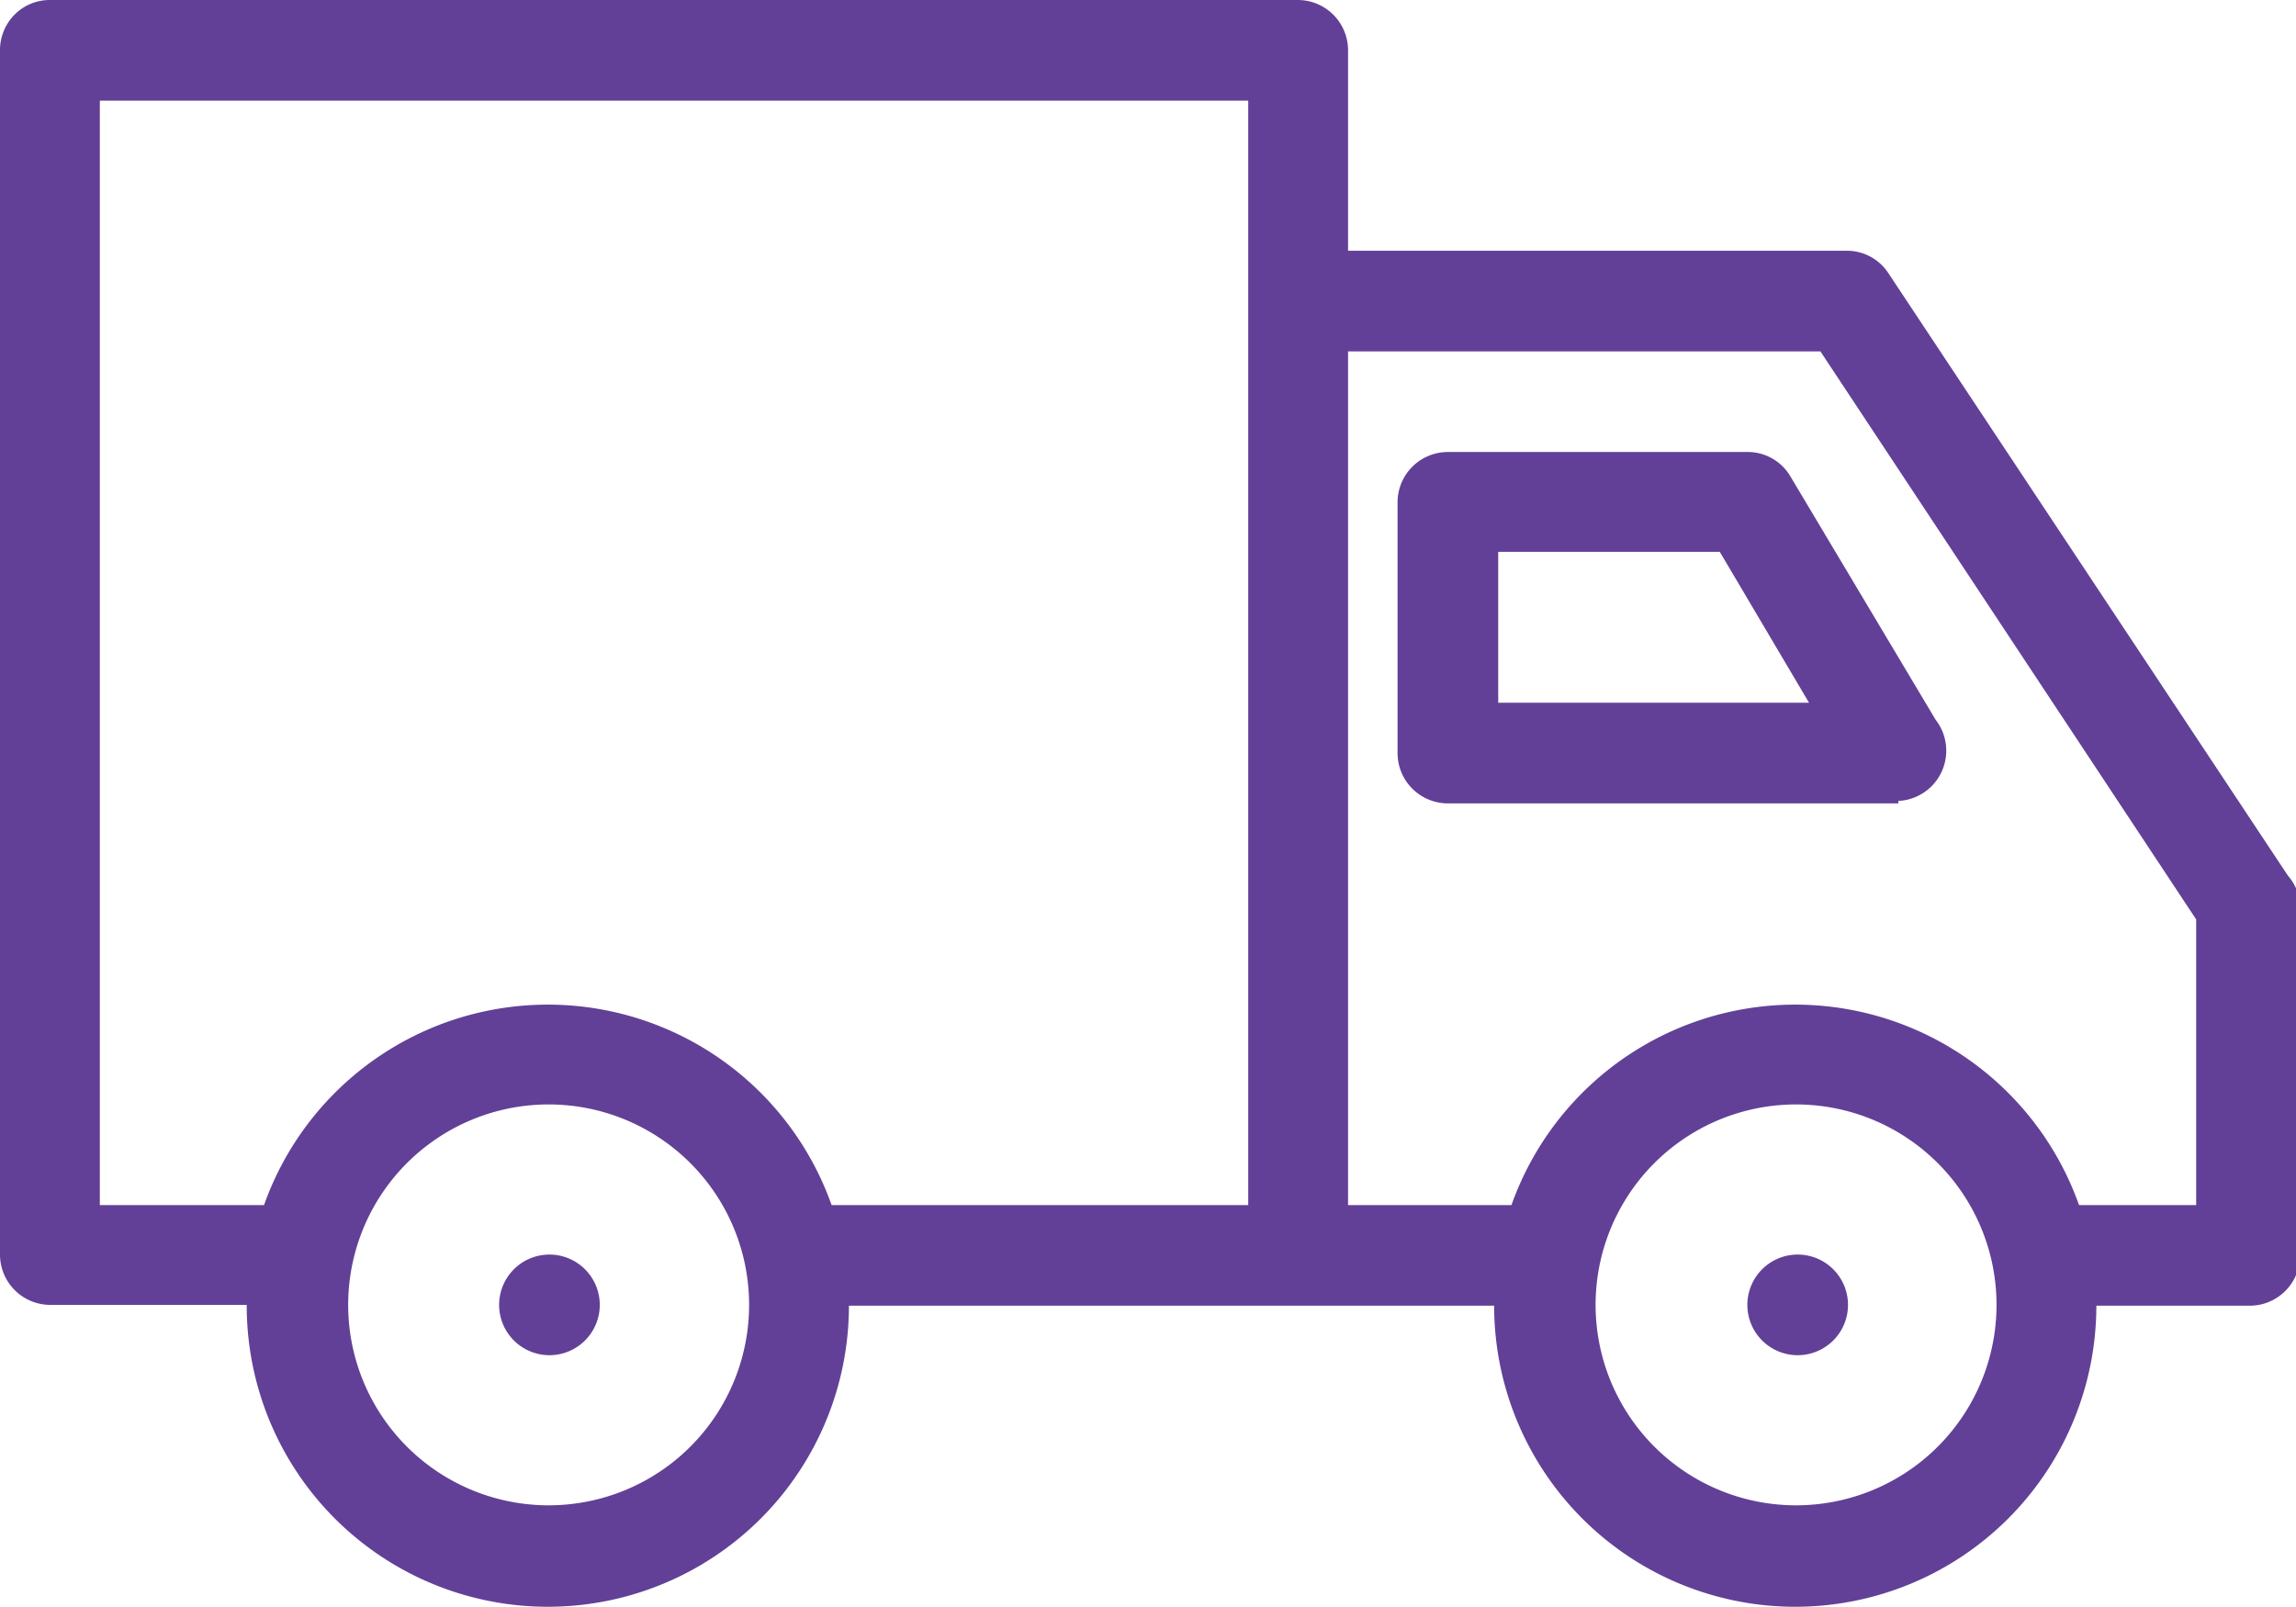
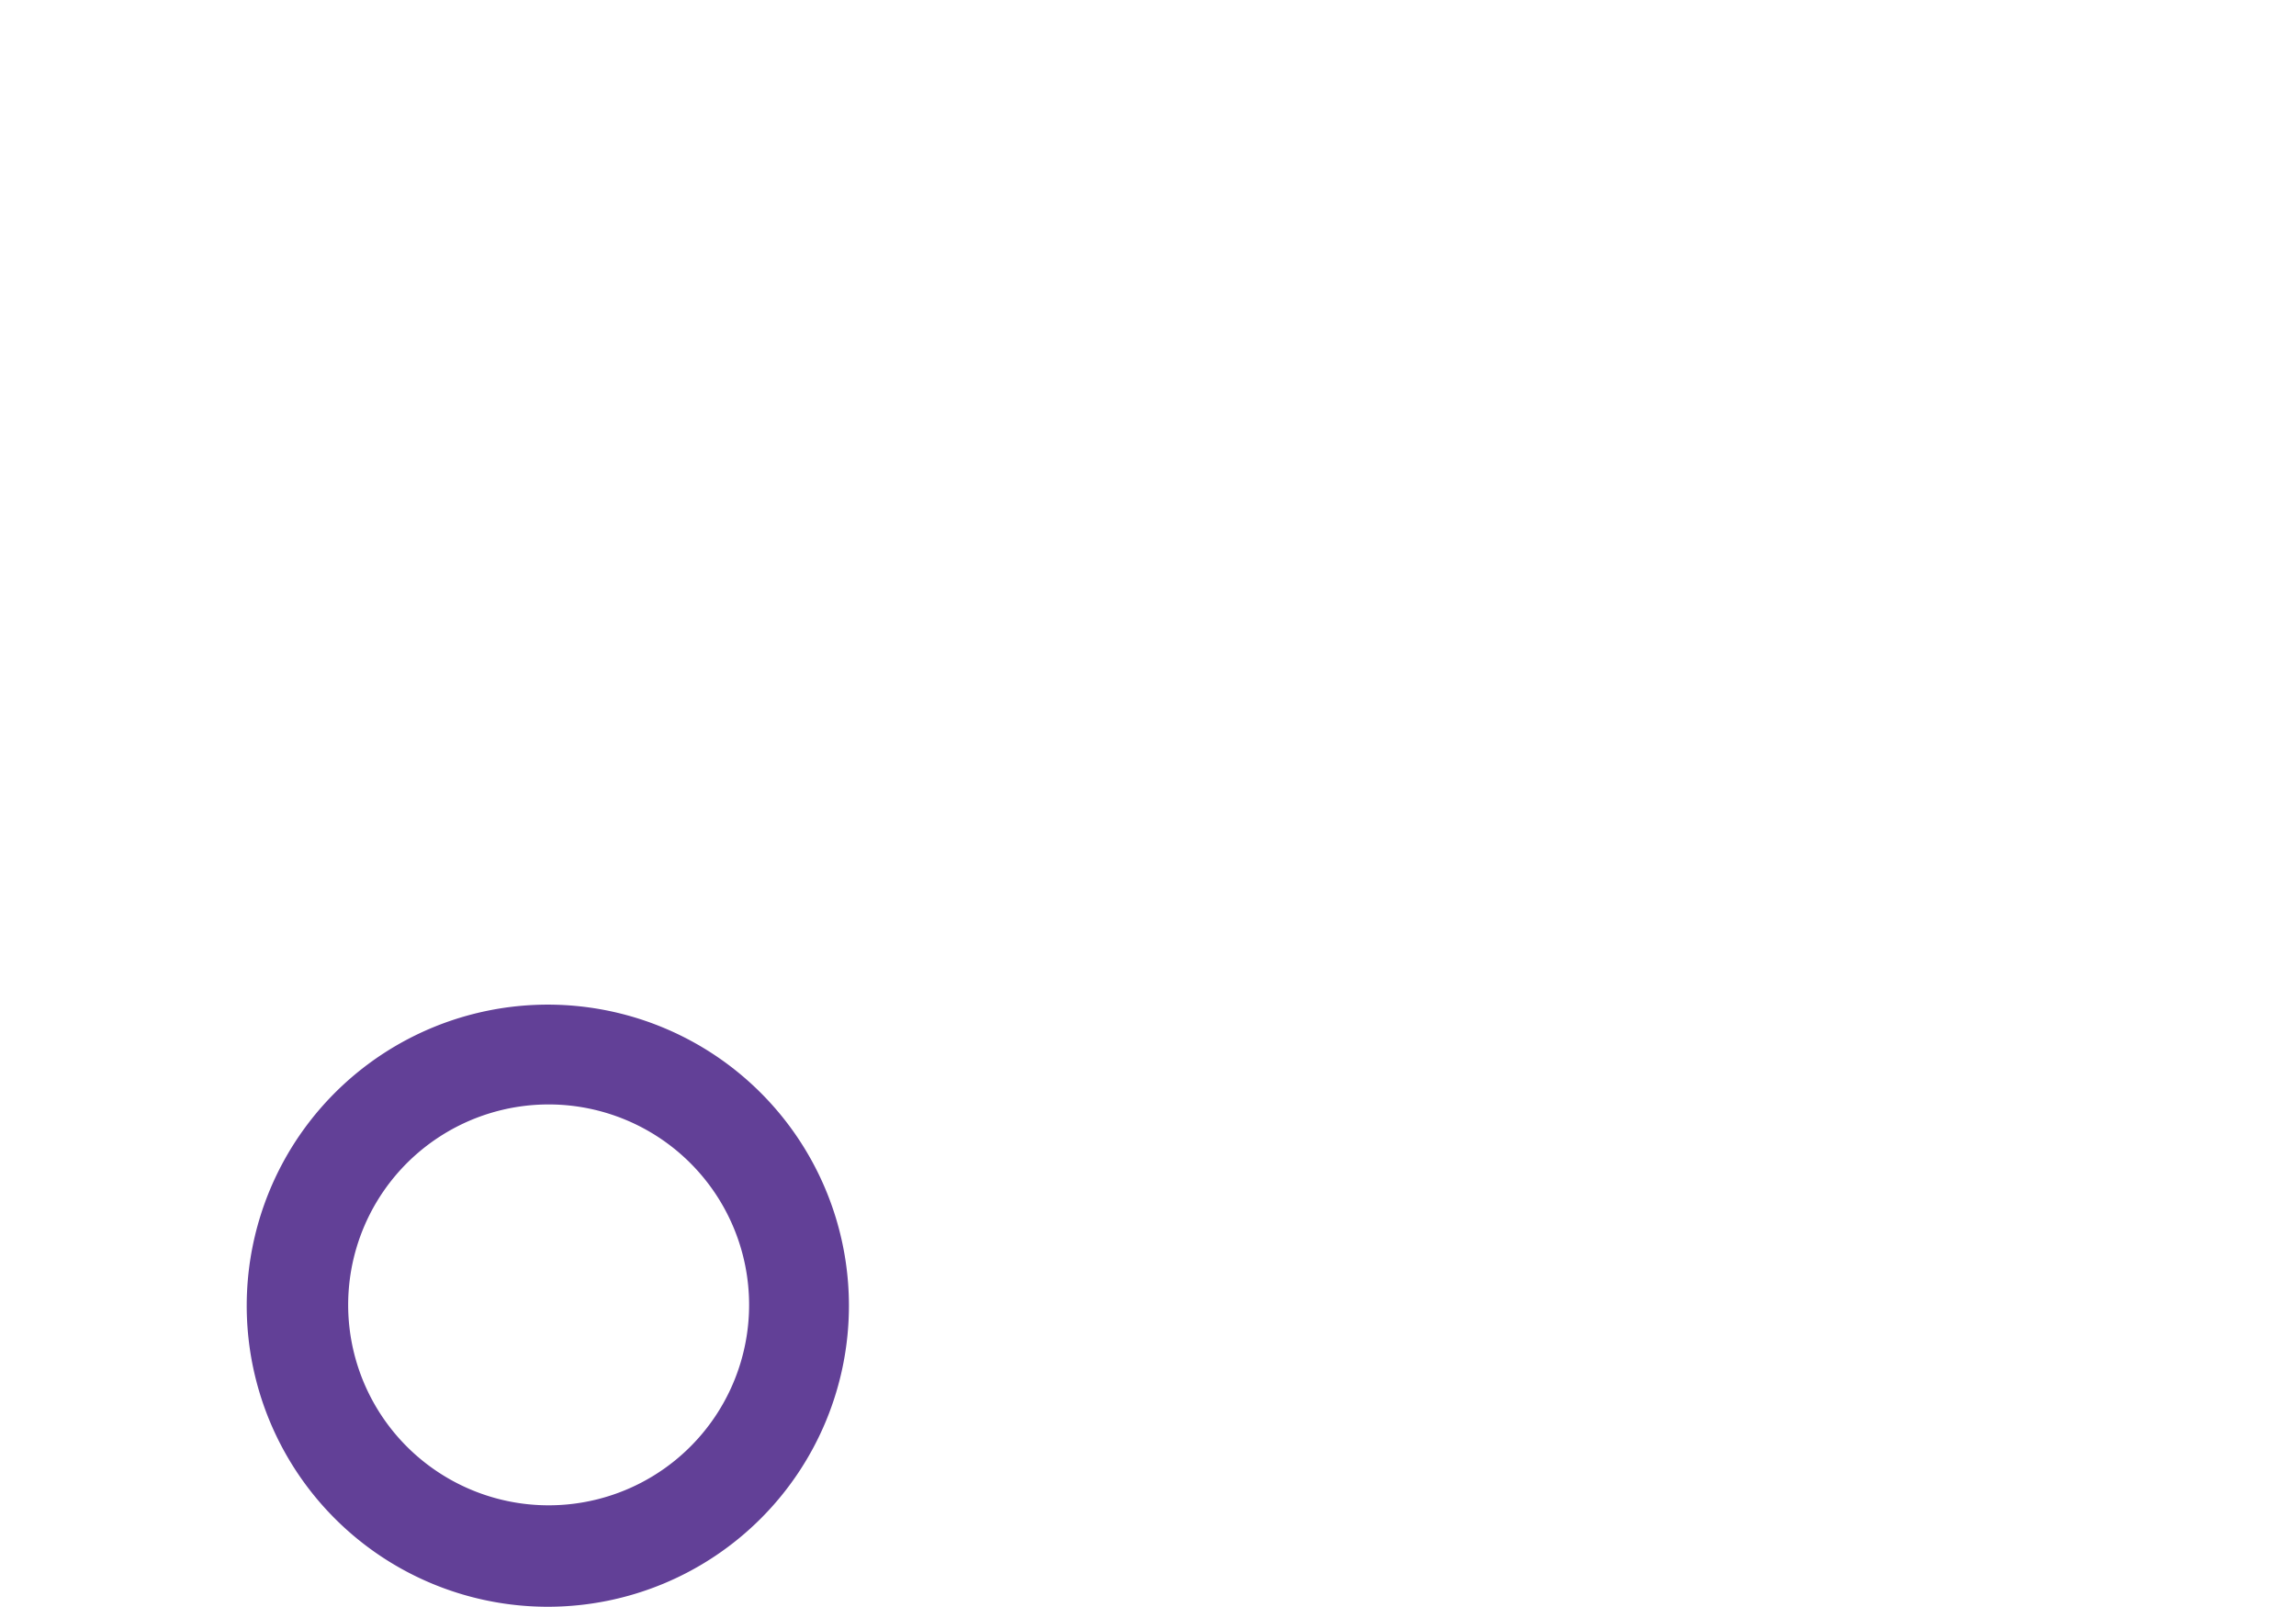
<svg xmlns="http://www.w3.org/2000/svg" viewBox="0 0 28.29 19.8">
  <defs>
    <style>.cls-1{fill:#624097;}</style>
  </defs>
  <title>van</title>
  <g id="Layer_2" data-name="Layer 2">
    <g id="Layer_1-2" data-name="Layer 1">
-       <path class="cls-1" d="M23.39,9.9H17.84a.62.62,0,0,1-.62-.62V6.19a.62.62,0,0,1,.62-.62h3.69a.61.61,0,0,1,.53.3l1.79,3a.62.62,0,0,1-.46,1ZM18.46,8.66h3.83L21.19,6.8H18.46Z" />
      <path class="cls-1" d="M6.77,19.8a3.71,3.71,0,1,1,3.69-3.71A3.71,3.71,0,0,1,6.77,19.8Zm0-6.19a2.47,2.47,0,1,0,2.46,2.47A2.47,2.47,0,0,0,6.77,13.61Z" />
-       <path class="cls-1" d="M6.77,16.7a.62.62,0,1,1,.62-.62.62.62,0,0,1-.62.62Z" />
-       <path class="cls-1" d="M28.19,10.79,23.27,3.37a.61.61,0,0,0-.51-.28H16.61V.62A.62.62,0,0,0,16,0H.62A.61.61,0,0,0,.18.18.62.62,0,0,0,0,.62V15.46a.62.62,0,0,0,.62.62H3.7A3.1,3.1,0,0,1,4,14.85H1.23V1.24H15.38V14.85H9.59a3.1,3.1,0,0,1,.26,1.24h9.22a3.1,3.1,0,0,1,.26-1.24H16.61V4.33h5.82l4.63,7v3.52H25a3.1,3.1,0,0,1,.26,1.24h2.46a.62.62,0,0,0,.62-.62V11.13A.62.62,0,0,0,28.19,10.79Z" />
-       <path class="cls-1" d="M22.14,19.8a3.71,3.71,0,1,1,3.69-3.71A3.71,3.71,0,0,1,22.14,19.8Zm0-6.19a2.47,2.47,0,1,0,2.46,2.47A2.47,2.47,0,0,0,22.14,13.61Z" />
-       <path class="cls-1" d="M22.15,16.7a.62.62,0,1,1,.62-.62.62.62,0,0,1-.62.62Z" />
    </g>
  </g>
</svg>